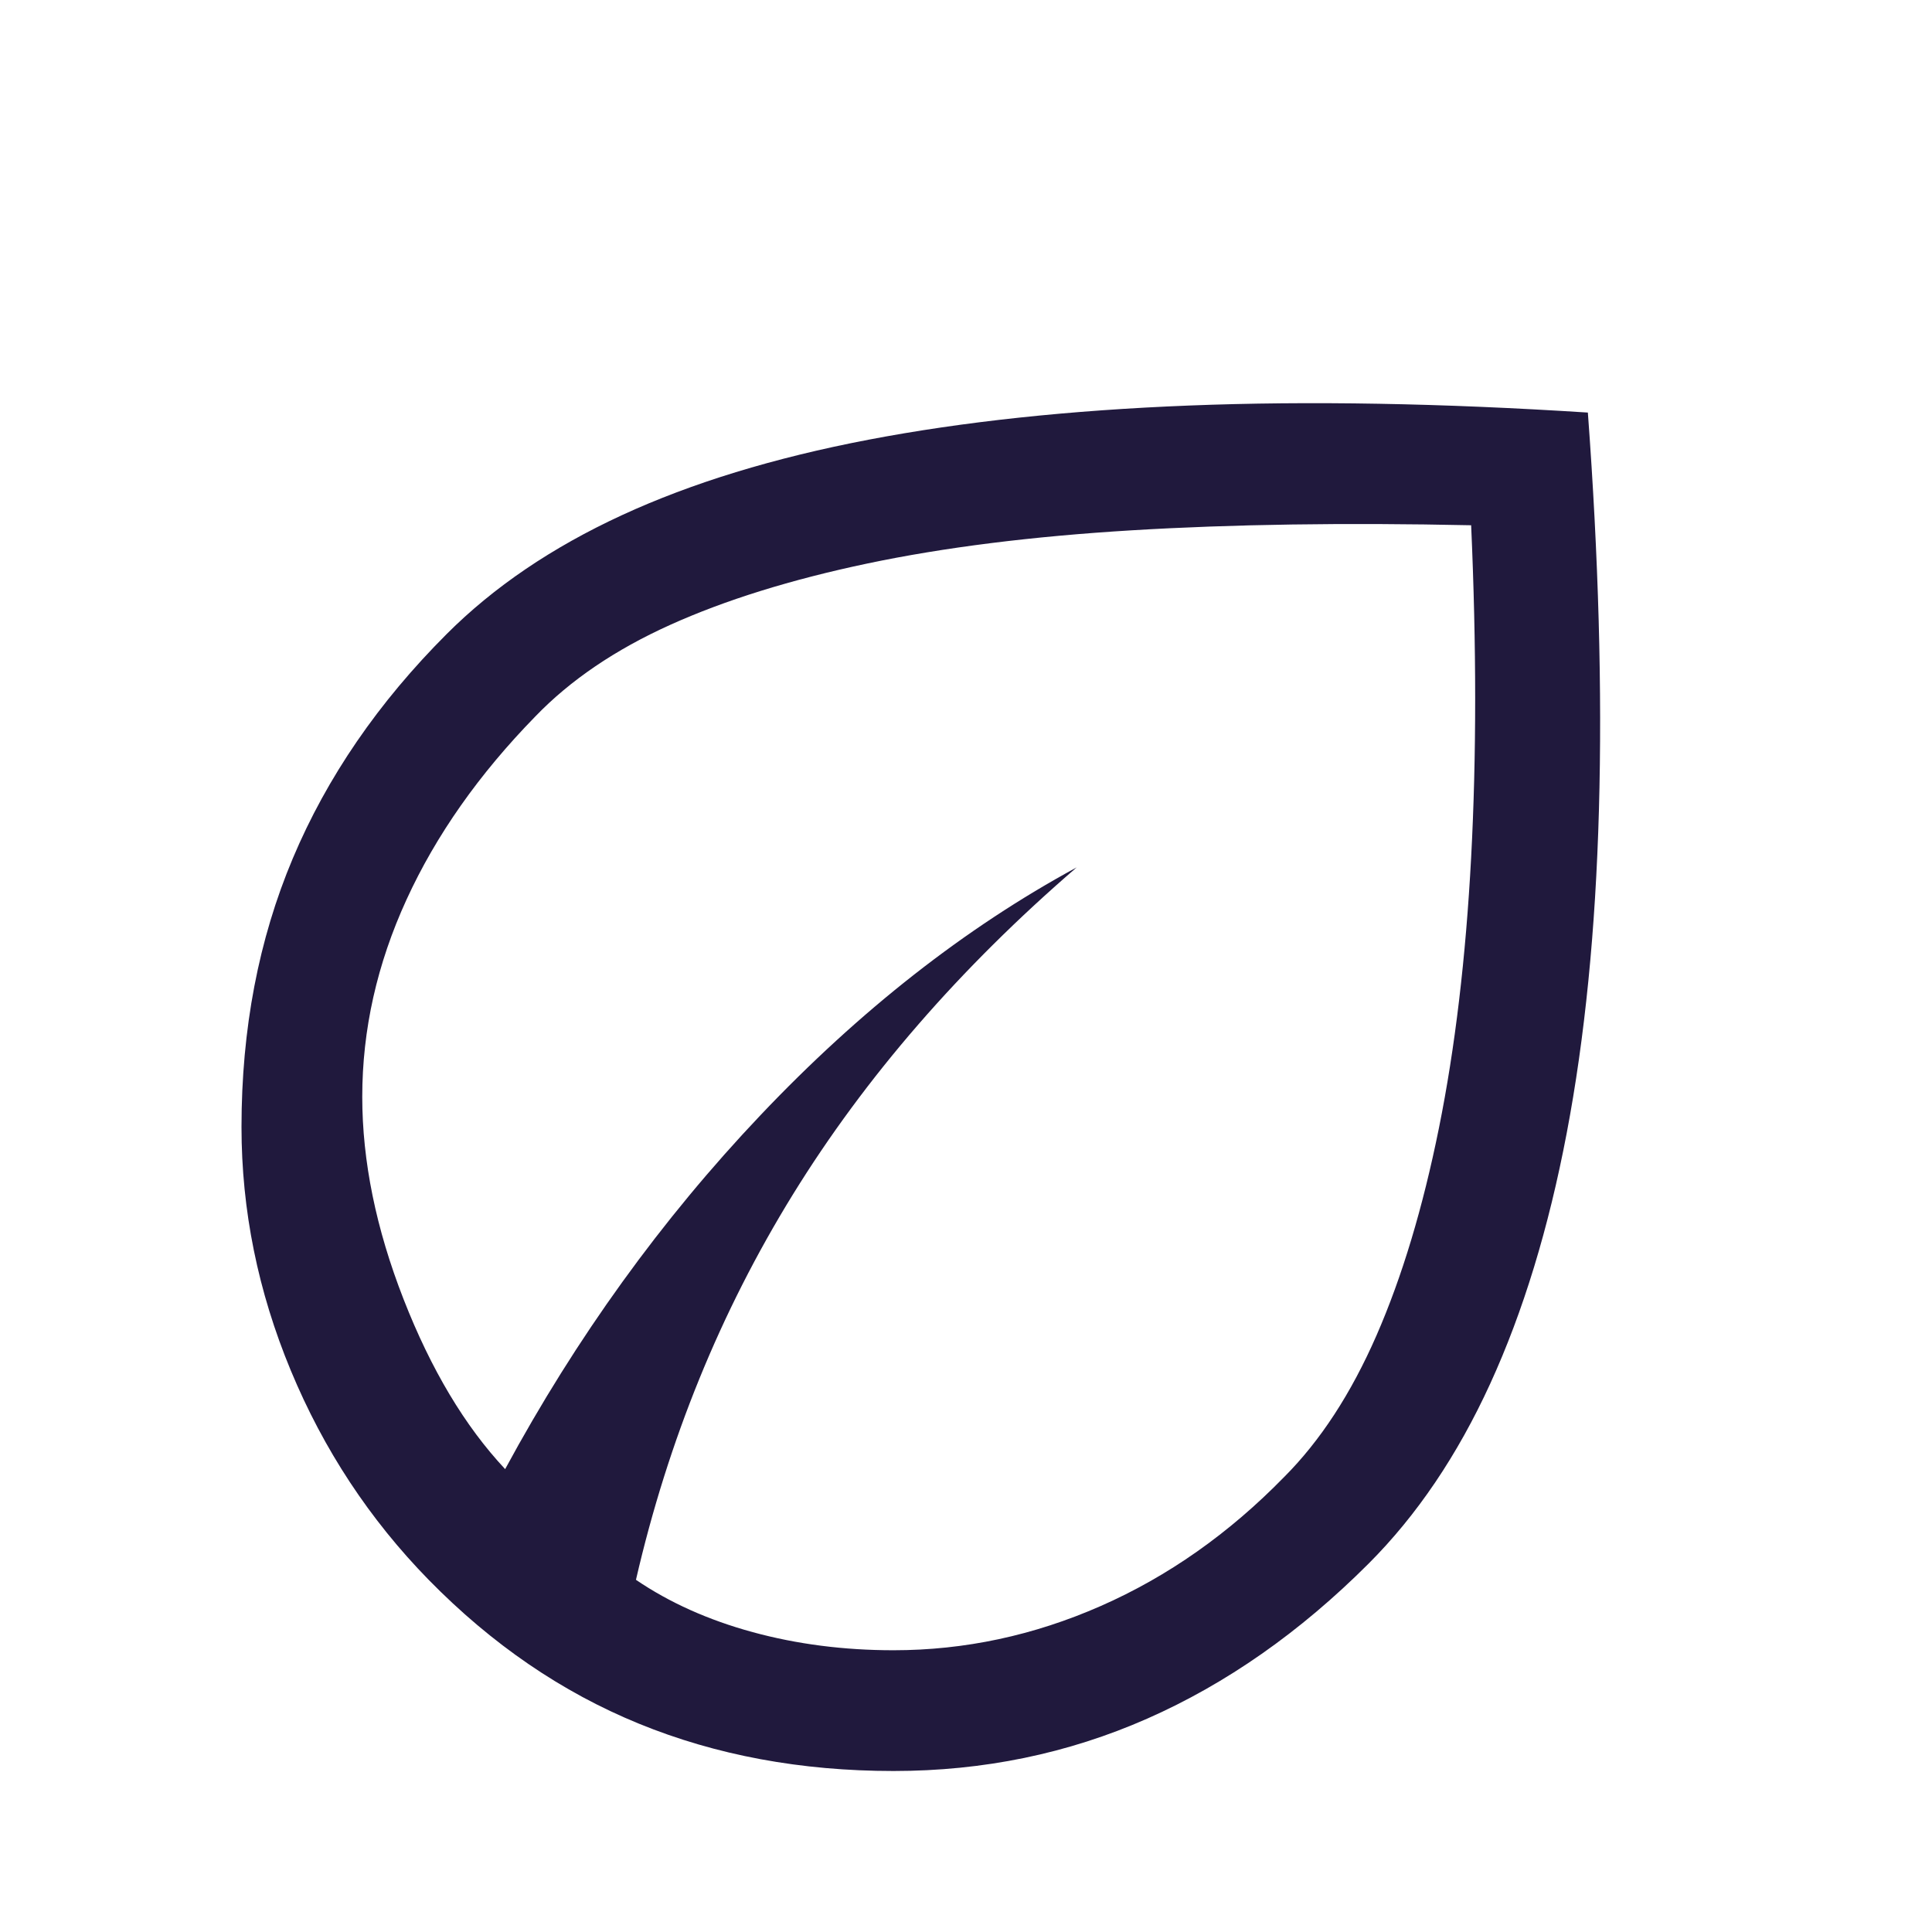
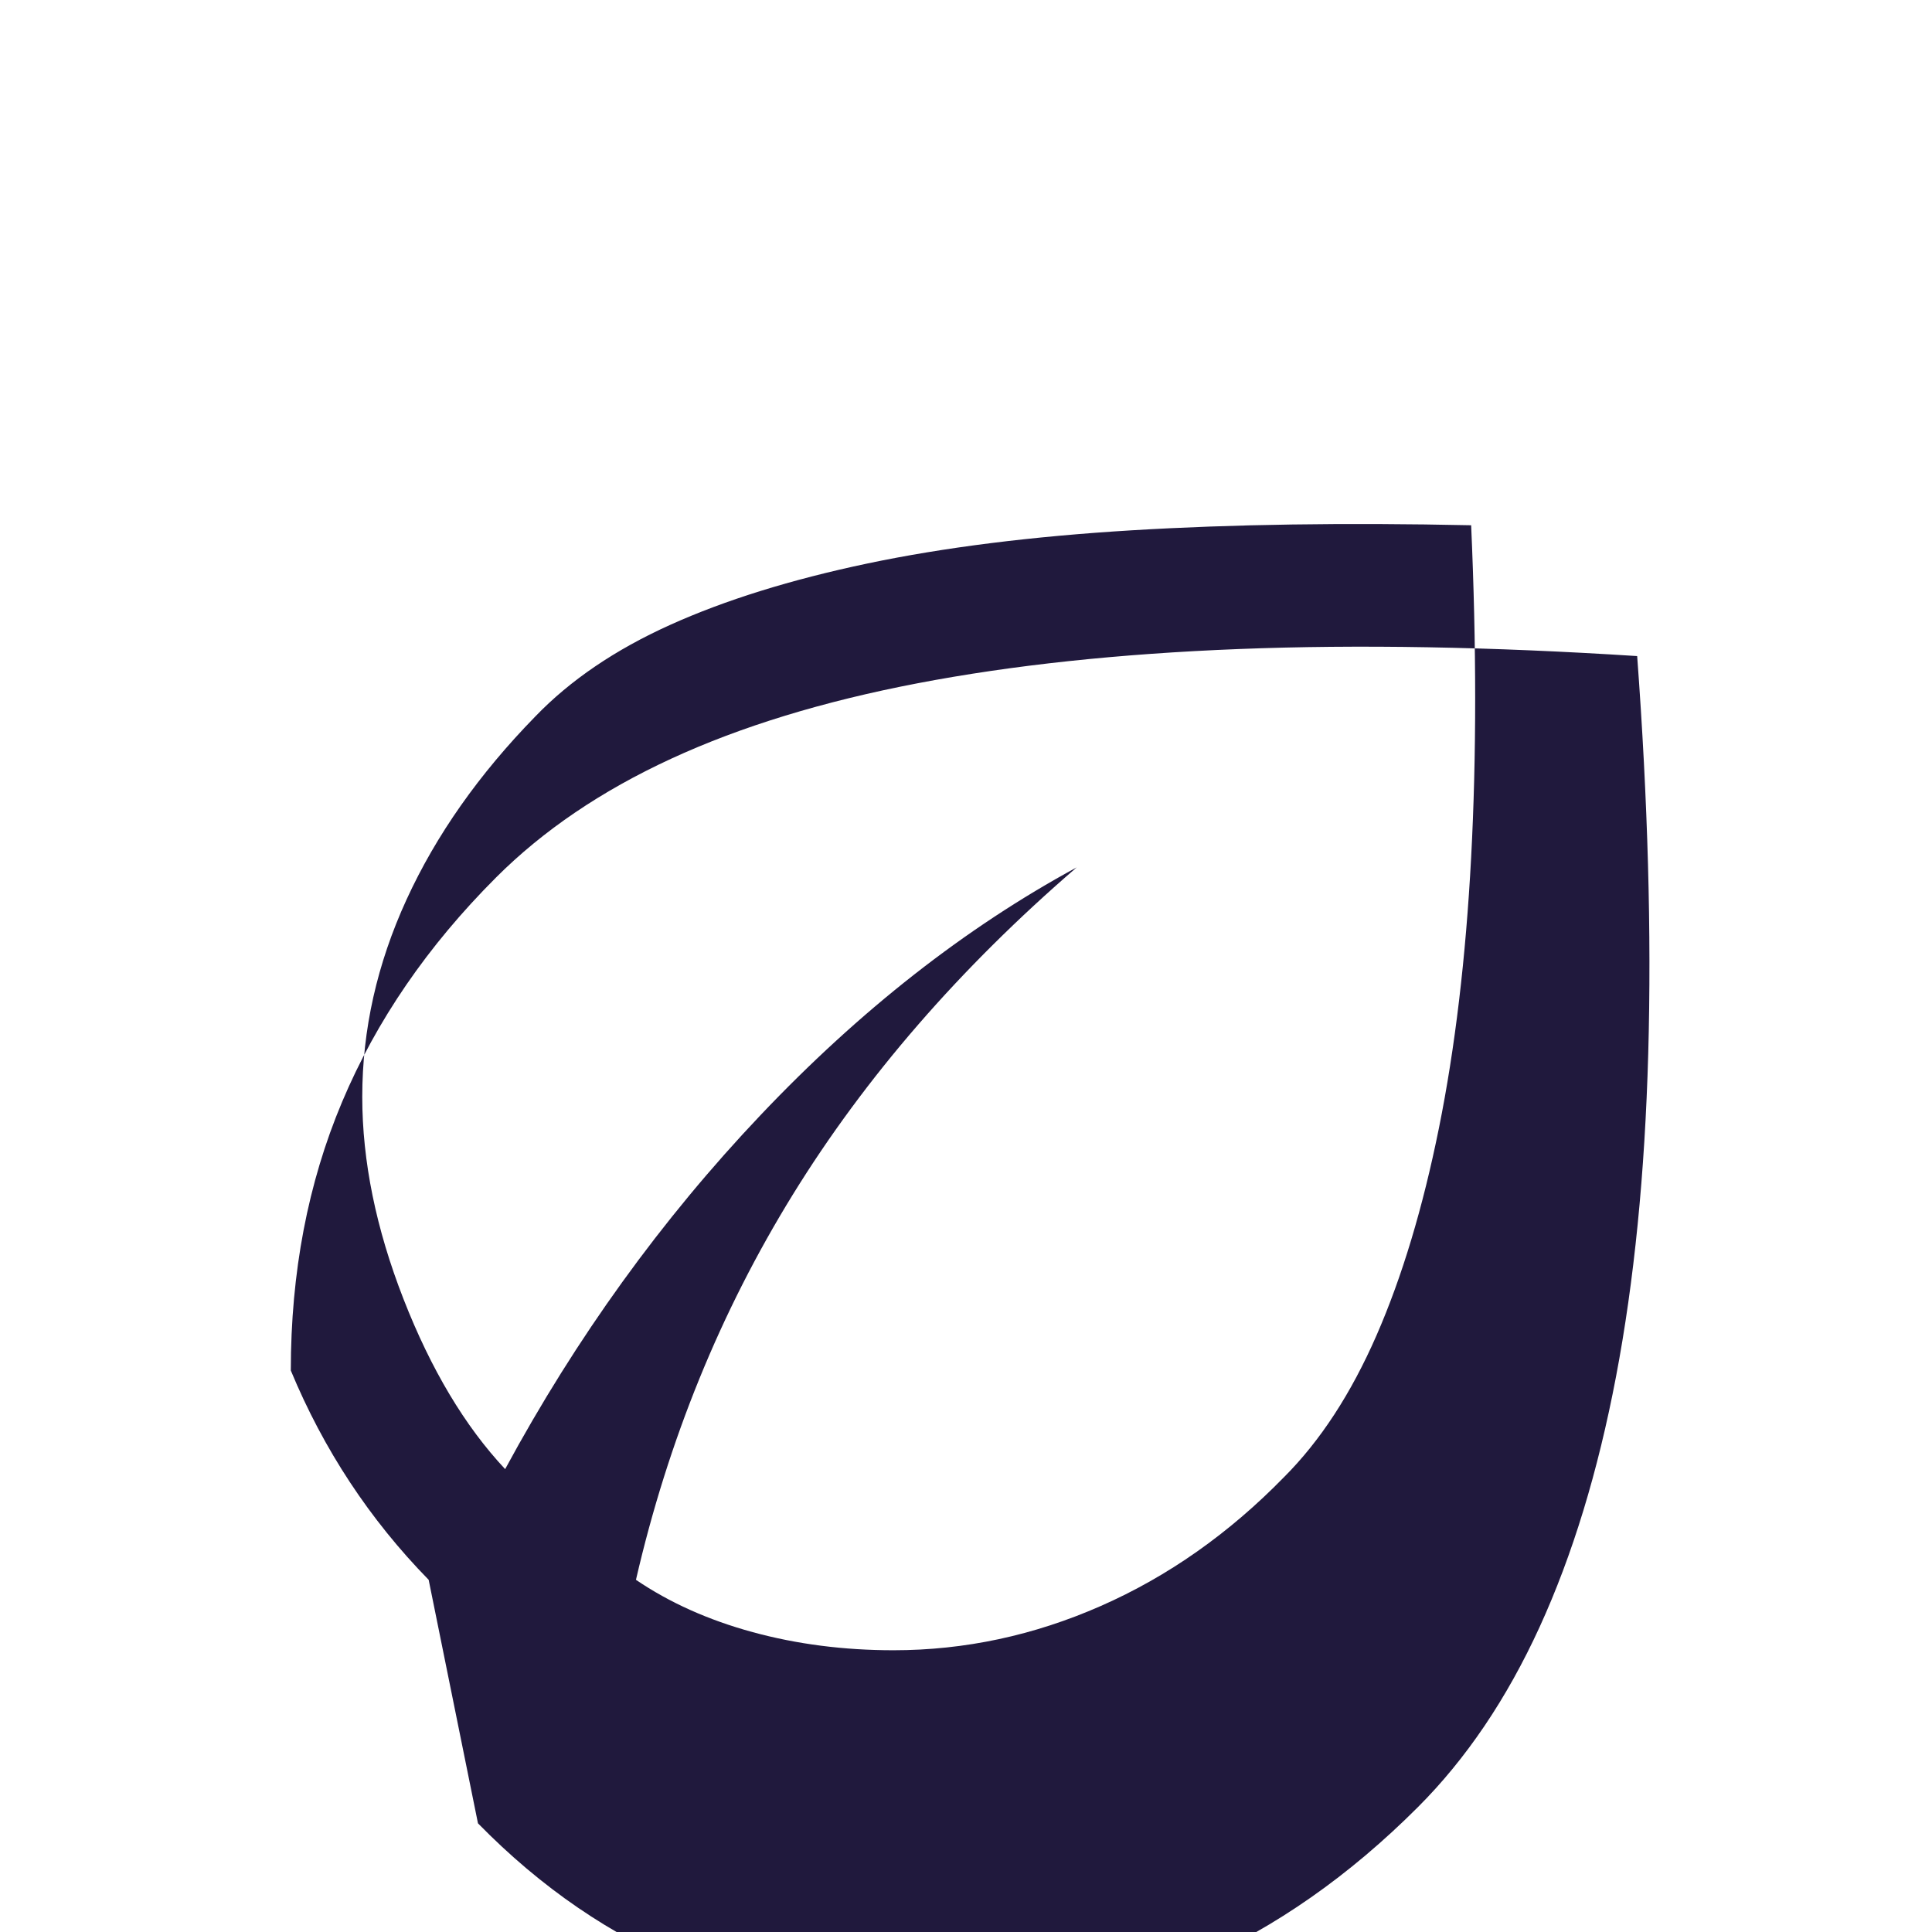
<svg xmlns="http://www.w3.org/2000/svg" width="48" height="48">
  <g>
    <title>Layer 1</title>
-     <path fill="#20193d" id="svg_1" d="m10.65,39.25q-2.2,-2.25 -3.425,-5.2q-1.225,-2.95 -1.225,-6.05q0,-3.65 1.275,-6.675t3.825,-5.575q1.75,-1.75 4.35,-2.95q2.6,-1.2 6.125,-1.875t7.975,-0.85q4.45,-0.175 9.9,0.175q0.4,5.4 0.275,9.875t-0.8,8.025q-0.675,3.55 -1.9,6.225q-1.225,2.675 -3.025,4.475q-2.55,2.55 -5.5,3.85q-2.95,1.3 -6.3,1.3q-3.45,0 -6.325,-1.175t-5.225,-3.575zm5.15,0q1.25,0.85 2.9,1.3q1.65,0.45 3.5,0.45q2.65,0 5.15,-1.1q2.5,-1.1 4.55,-3.2q1.35,-1.35 2.3,-3.525q0.95,-2.175 1.55,-5.15q0.6,-2.975 0.8,-6.725q0.2,-3.75 0,-8.25q-4.7,-0.1 -8.425,0.125q-3.725,0.225 -6.575,0.825t-4.9,1.525q-2.05,0.925 -3.35,2.275q-2.1,2.15 -3.2,4.55t-1.1,4.9q0,2.4 1.025,5.025q1.025,2.625 2.525,4.225q2.65,-4.9 6.35,-8.8q3.7,-3.9 7.85,-6.15q-4.35,3.75 -7.05,8.125t-3.9,9.575zm0,0zm0,0z" />
+     <path fill="#20193d" id="svg_1" d="m10.65,39.25q-2.2,-2.25 -3.425,-5.2q0,-3.65 1.275,-6.675t3.825,-5.575q1.75,-1.75 4.35,-2.95q2.6,-1.2 6.125,-1.875t7.975,-0.85q4.45,-0.175 9.9,0.175q0.4,5.4 0.275,9.875t-0.8,8.025q-0.675,3.55 -1.9,6.225q-1.225,2.675 -3.025,4.475q-2.55,2.55 -5.5,3.85q-2.95,1.3 -6.3,1.3q-3.45,0 -6.325,-1.175t-5.225,-3.575zm5.15,0q1.25,0.85 2.9,1.3q1.65,0.45 3.5,0.45q2.65,0 5.15,-1.1q2.5,-1.1 4.55,-3.2q1.35,-1.35 2.3,-3.525q0.95,-2.175 1.55,-5.15q0.6,-2.975 0.8,-6.725q0.2,-3.75 0,-8.25q-4.7,-0.1 -8.425,0.125q-3.725,0.225 -6.575,0.825t-4.9,1.525q-2.05,0.925 -3.35,2.275q-2.1,2.15 -3.2,4.55t-1.1,4.9q0,2.4 1.025,5.025q1.025,2.625 2.525,4.225q2.65,-4.9 6.35,-8.8q3.7,-3.9 7.85,-6.15q-4.35,3.75 -7.05,8.125t-3.9,9.575zm0,0zm0,0z" />
  </g>
</svg>